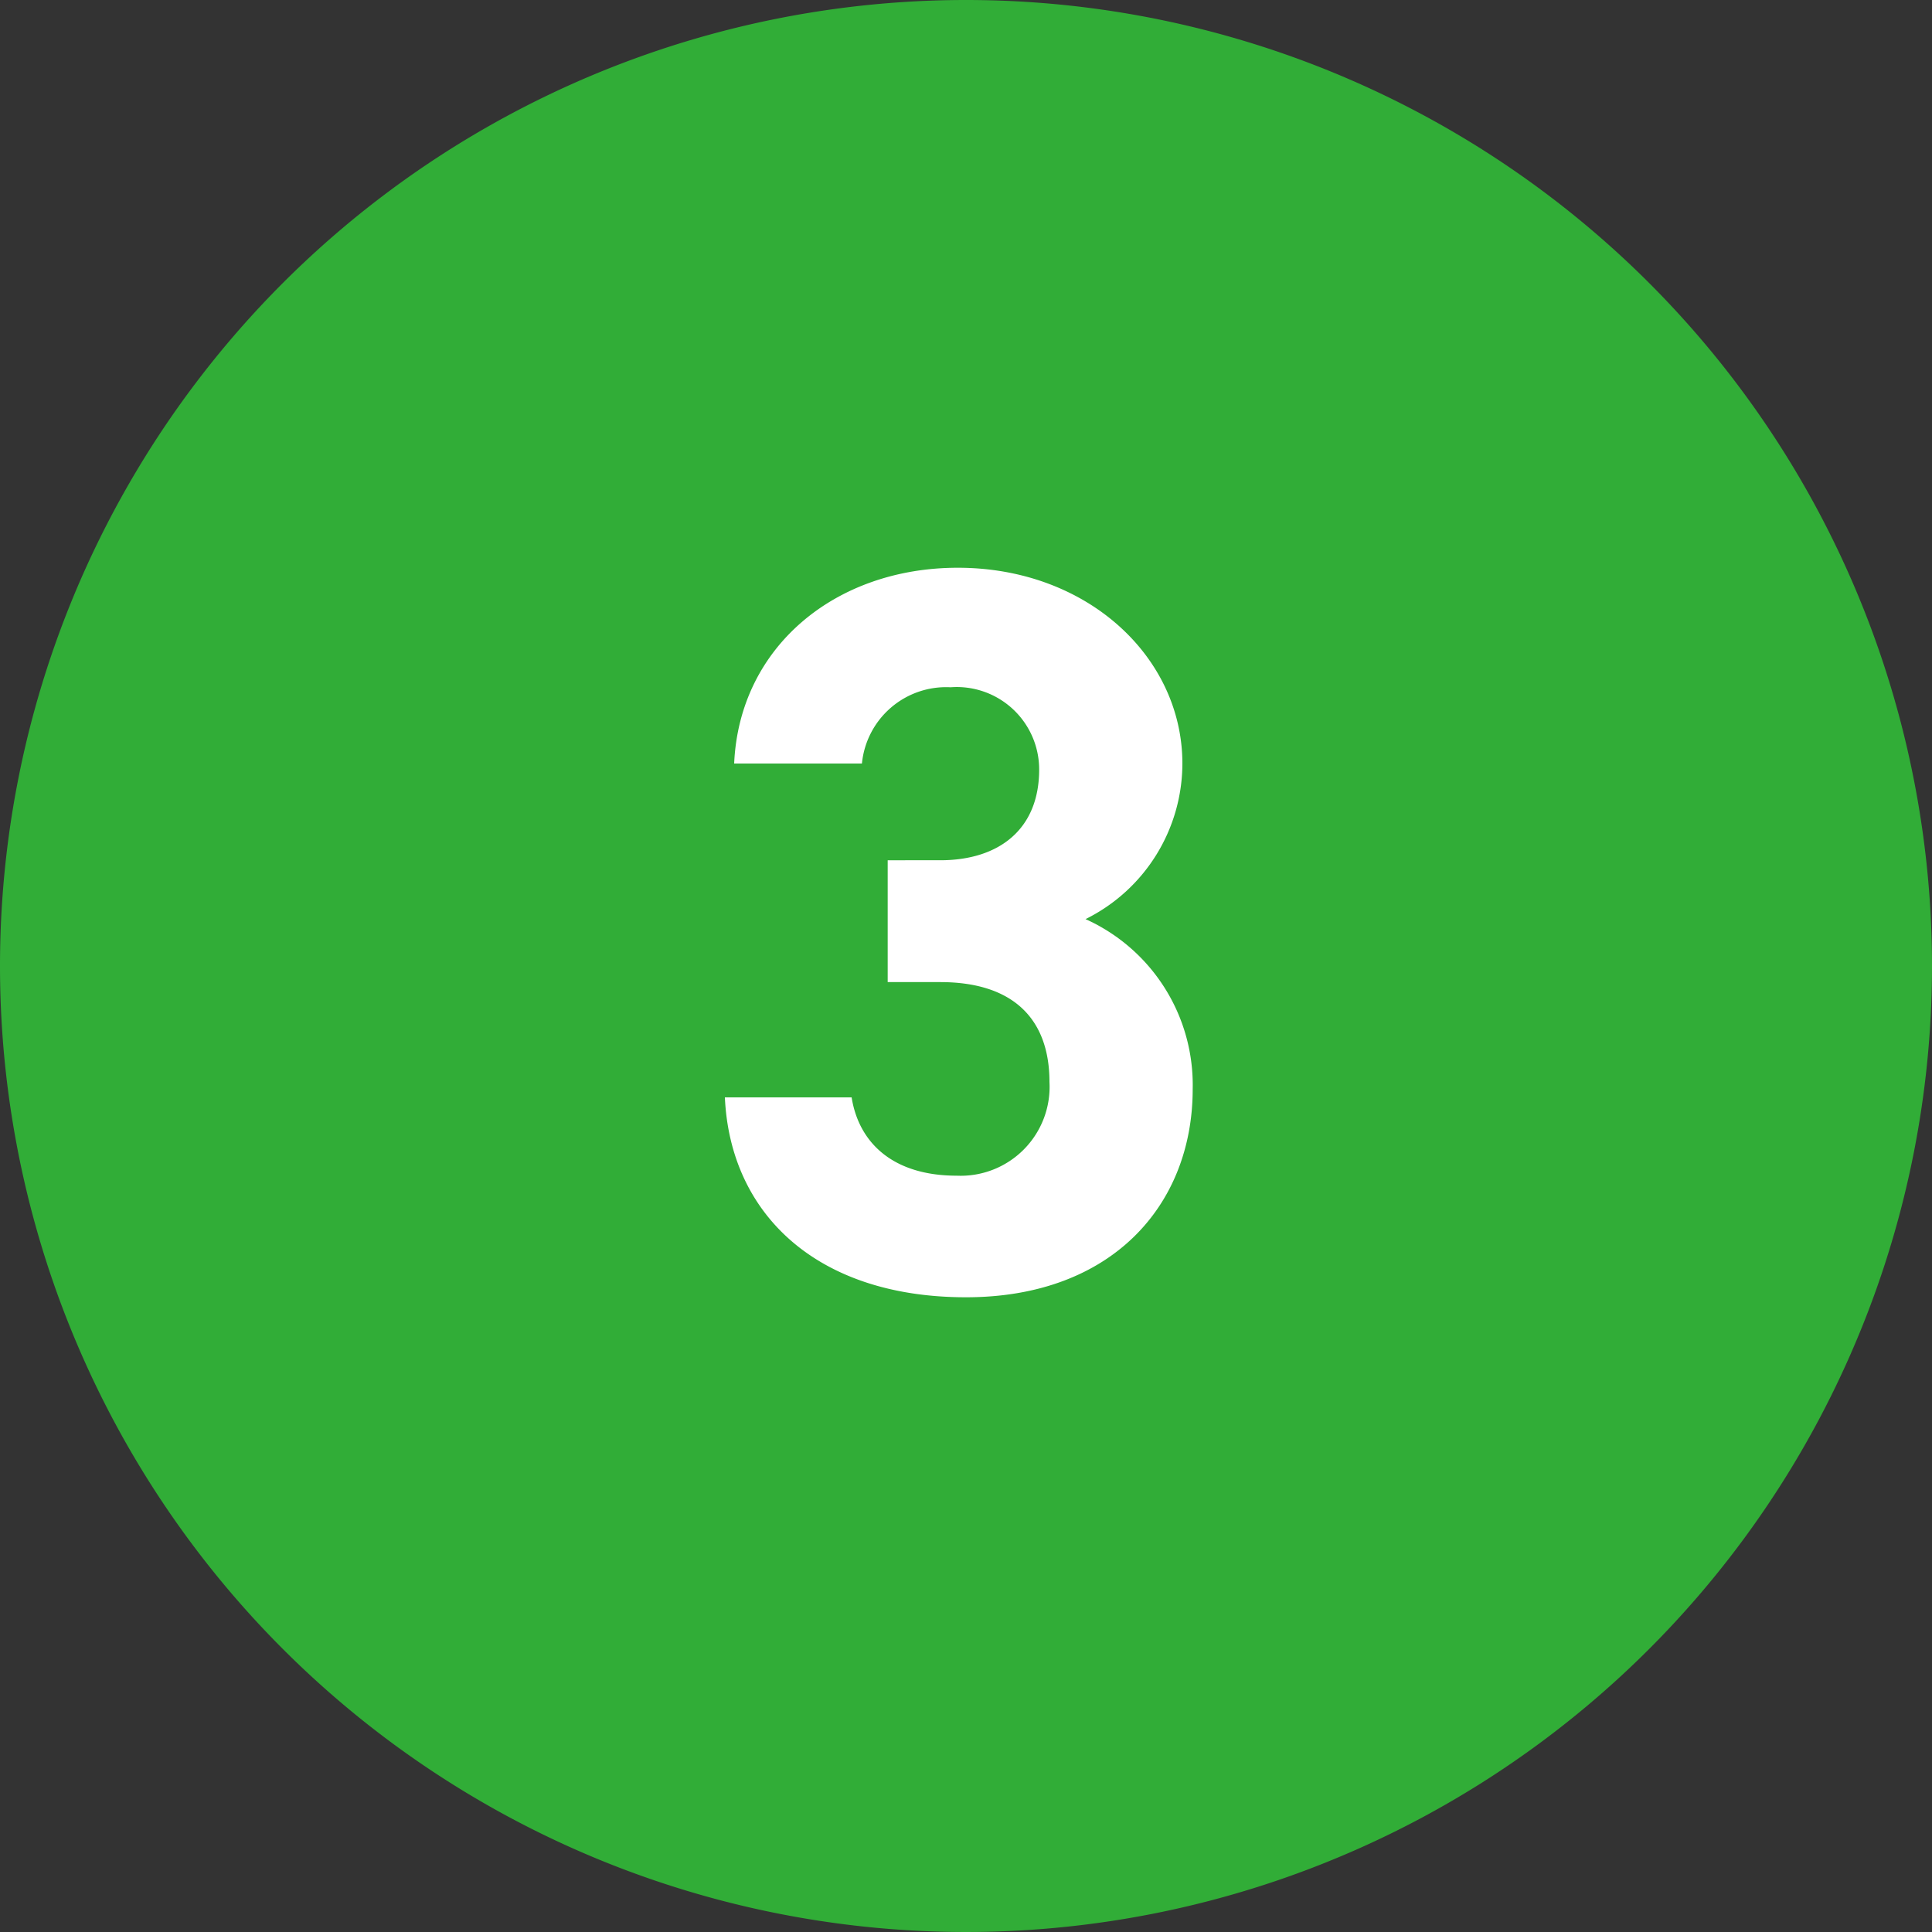
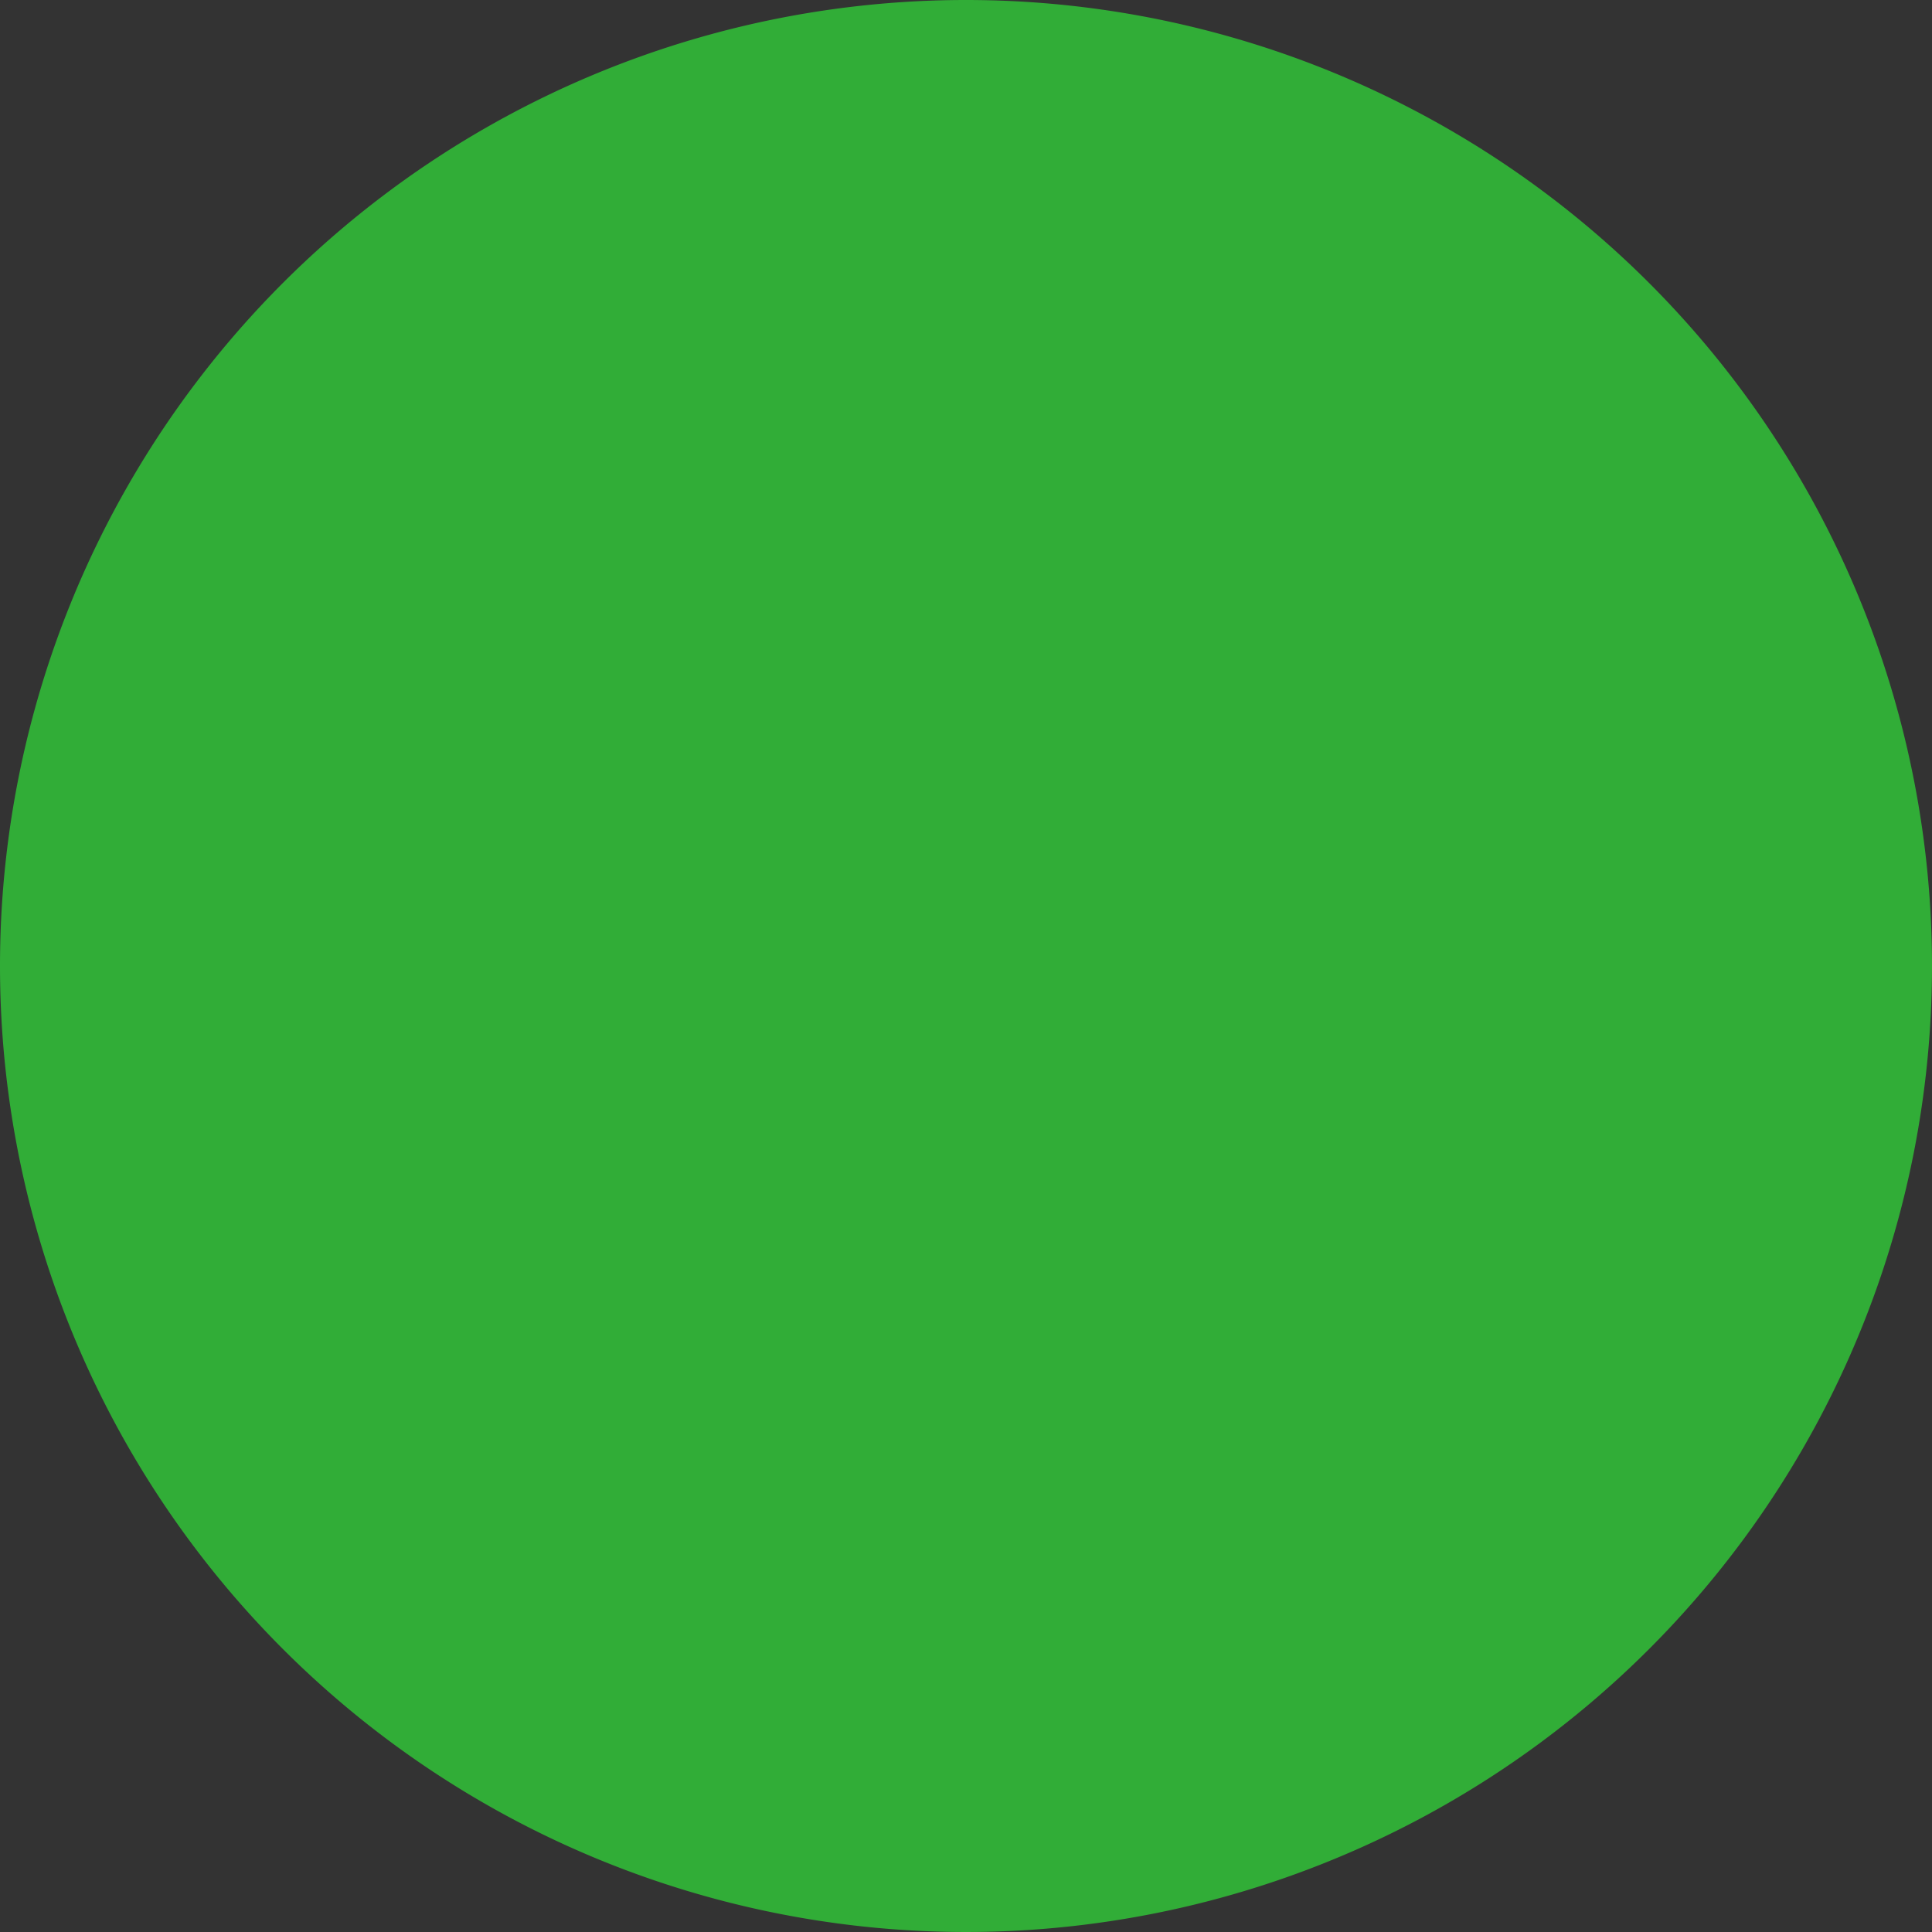
<svg xmlns="http://www.w3.org/2000/svg" width="60" height="60" viewBox="0 0 60 60">
  <rect x="0" y="0" width="60" height="60" fill="#333333" stroke="none" />
  <g id="emergency_num3" transform="translate(-1519 -7070.711)">
    <path id="パス_705" data-name="パス 705" d="M30,0A30,30,0,1,1,0,30,30,30,0,0,1,30,0Z" transform="translate(1519 7070.711)" fill="#31ad37" />
-     <path id="パス_710" data-name="パス 710" d="M-2.432-9.5H-.8c2.272,0,3.392,1.152,3.392,3.1A2.762,2.762,0,0,1-.288-3.488c-1.984,0-3.04-1.024-3.264-2.432H-7.488C-7.328-2.336-4.672.288,0,.288c4.544,0,7.04-2.88,7.04-6.464a5.648,5.648,0,0,0-3.328-5.28A5.4,5.4,0,0,0,6.72-16.288c0-3.3-2.944-6.08-6.976-6.08-3.808,0-6.784,2.464-6.944,6.08h3.968A2.627,2.627,0,0,1-.48-18.656,2.559,2.559,0,0,1,2.272-16.1c0,1.856-1.248,2.816-3.072,2.816H-2.432Z" transform="translate(1549 7110.711)" fill="#fff" />
  </g>
</svg>